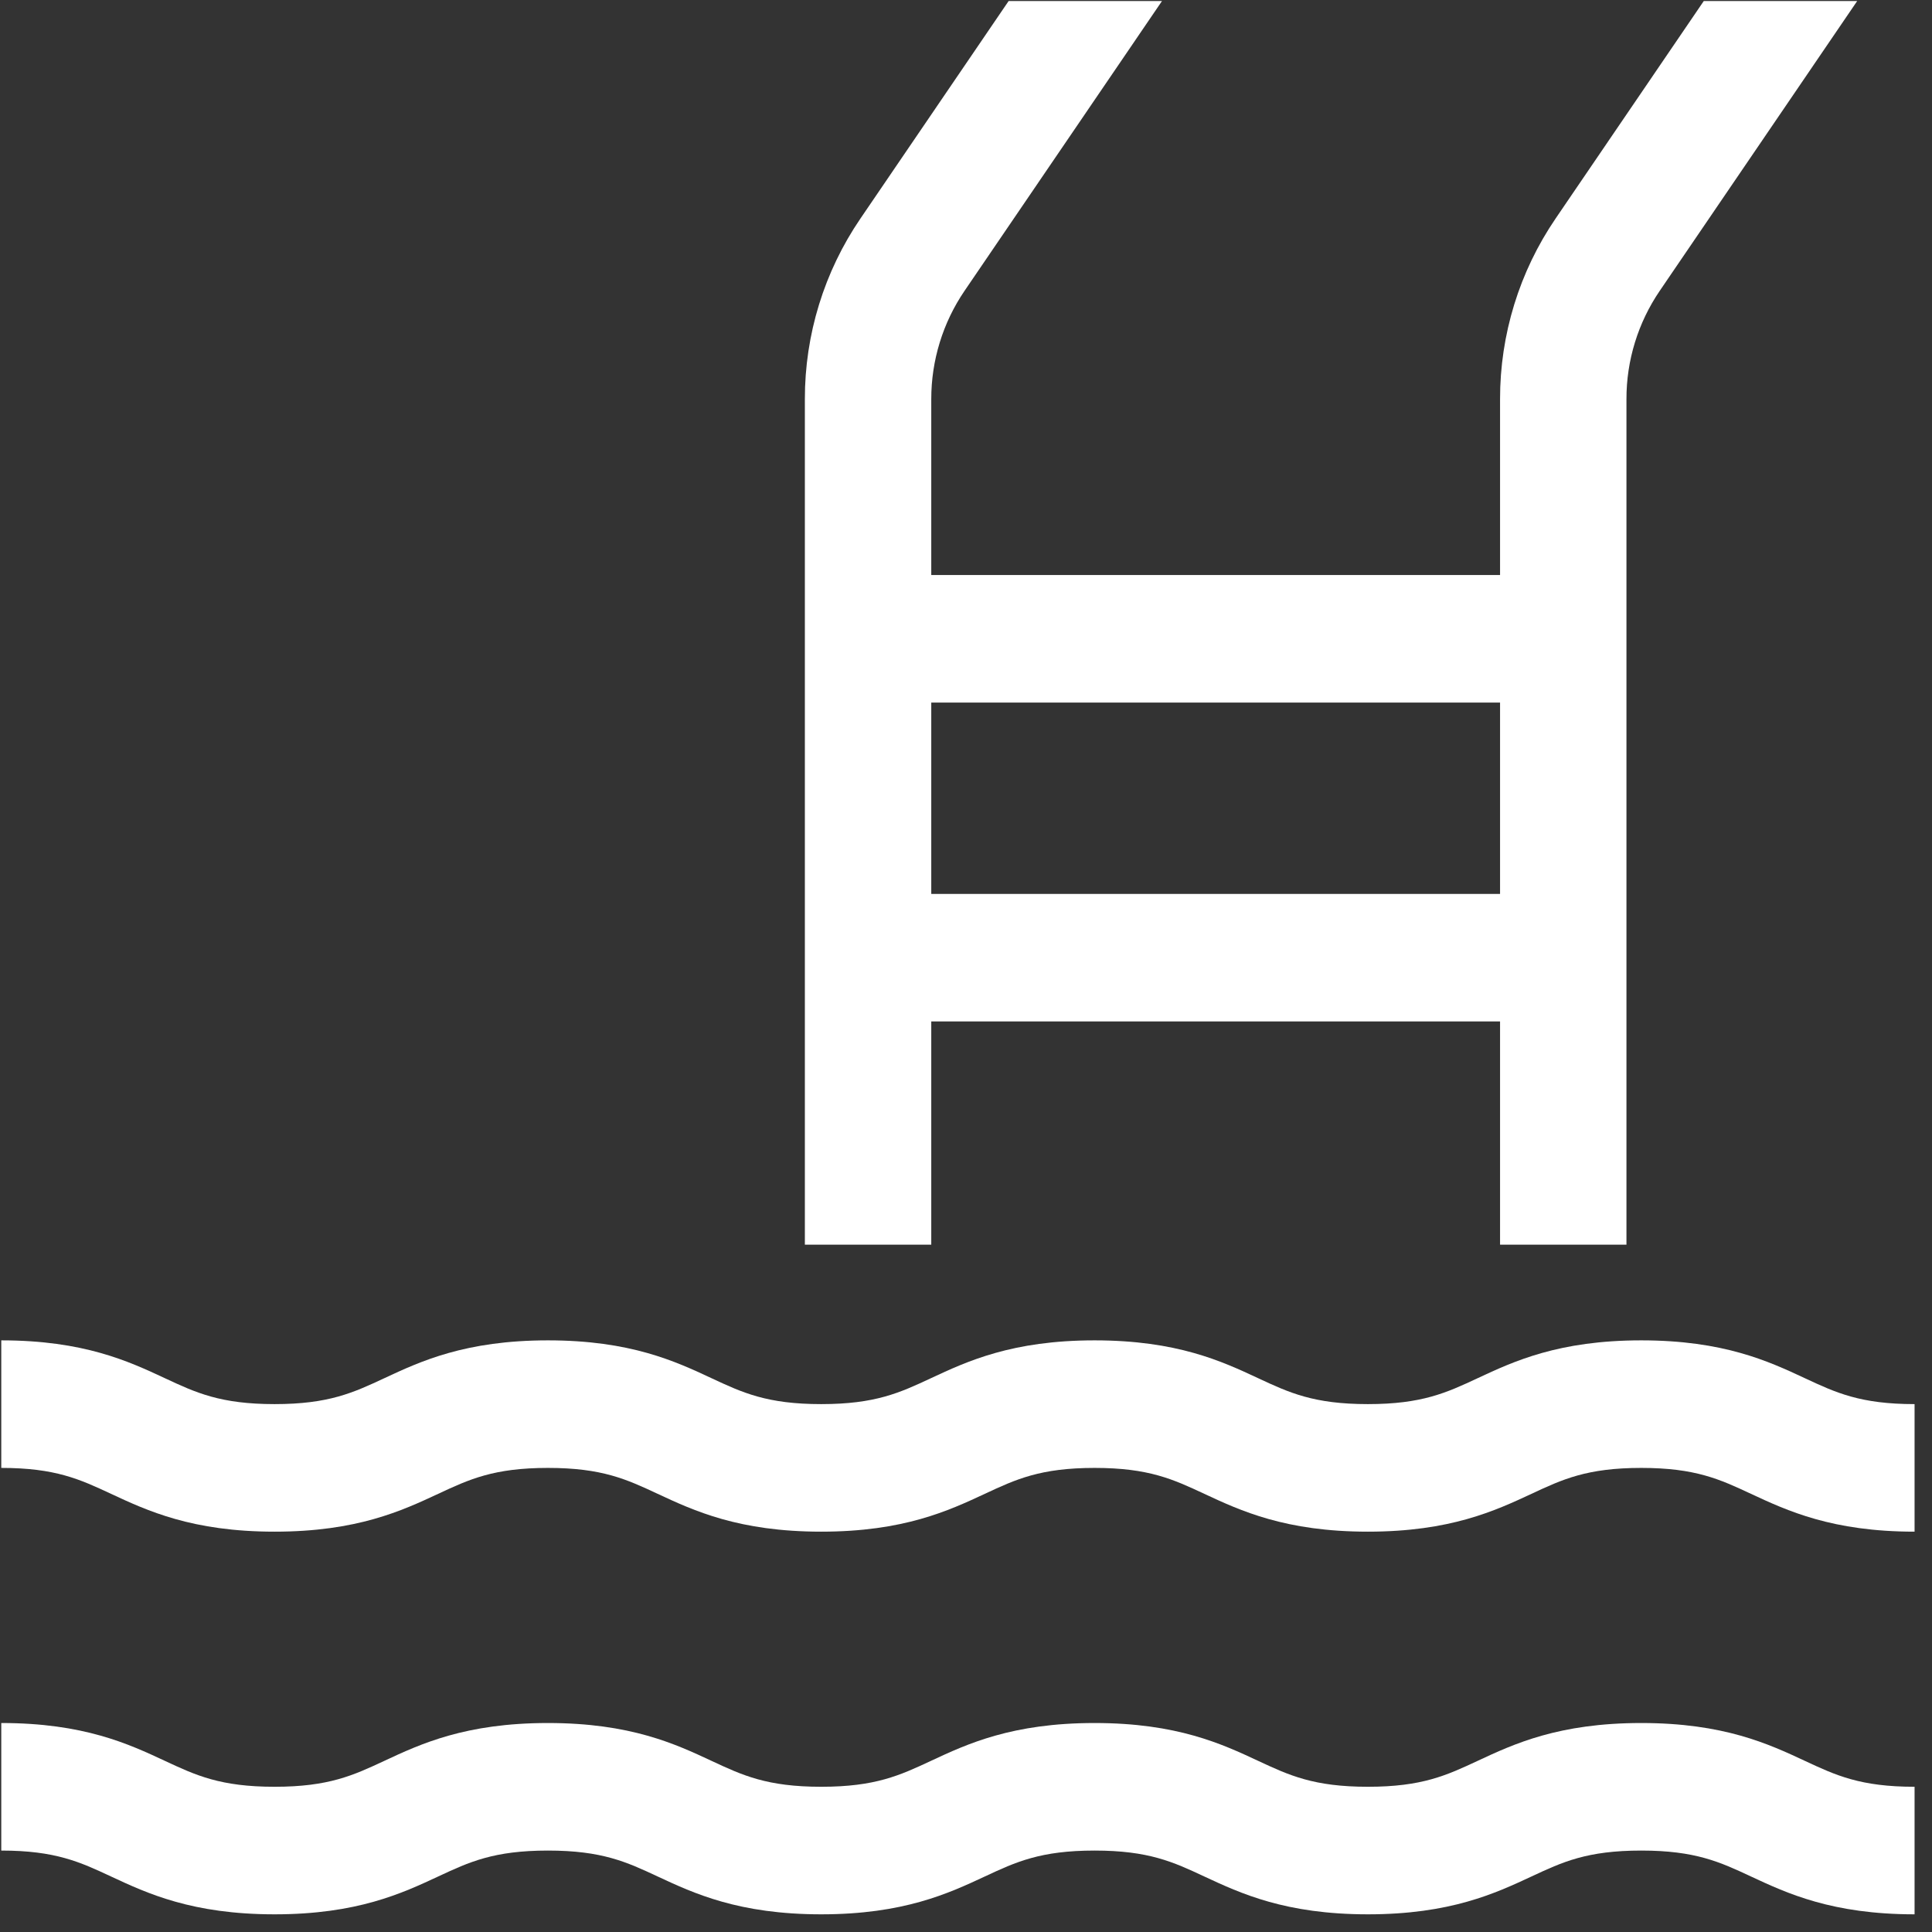
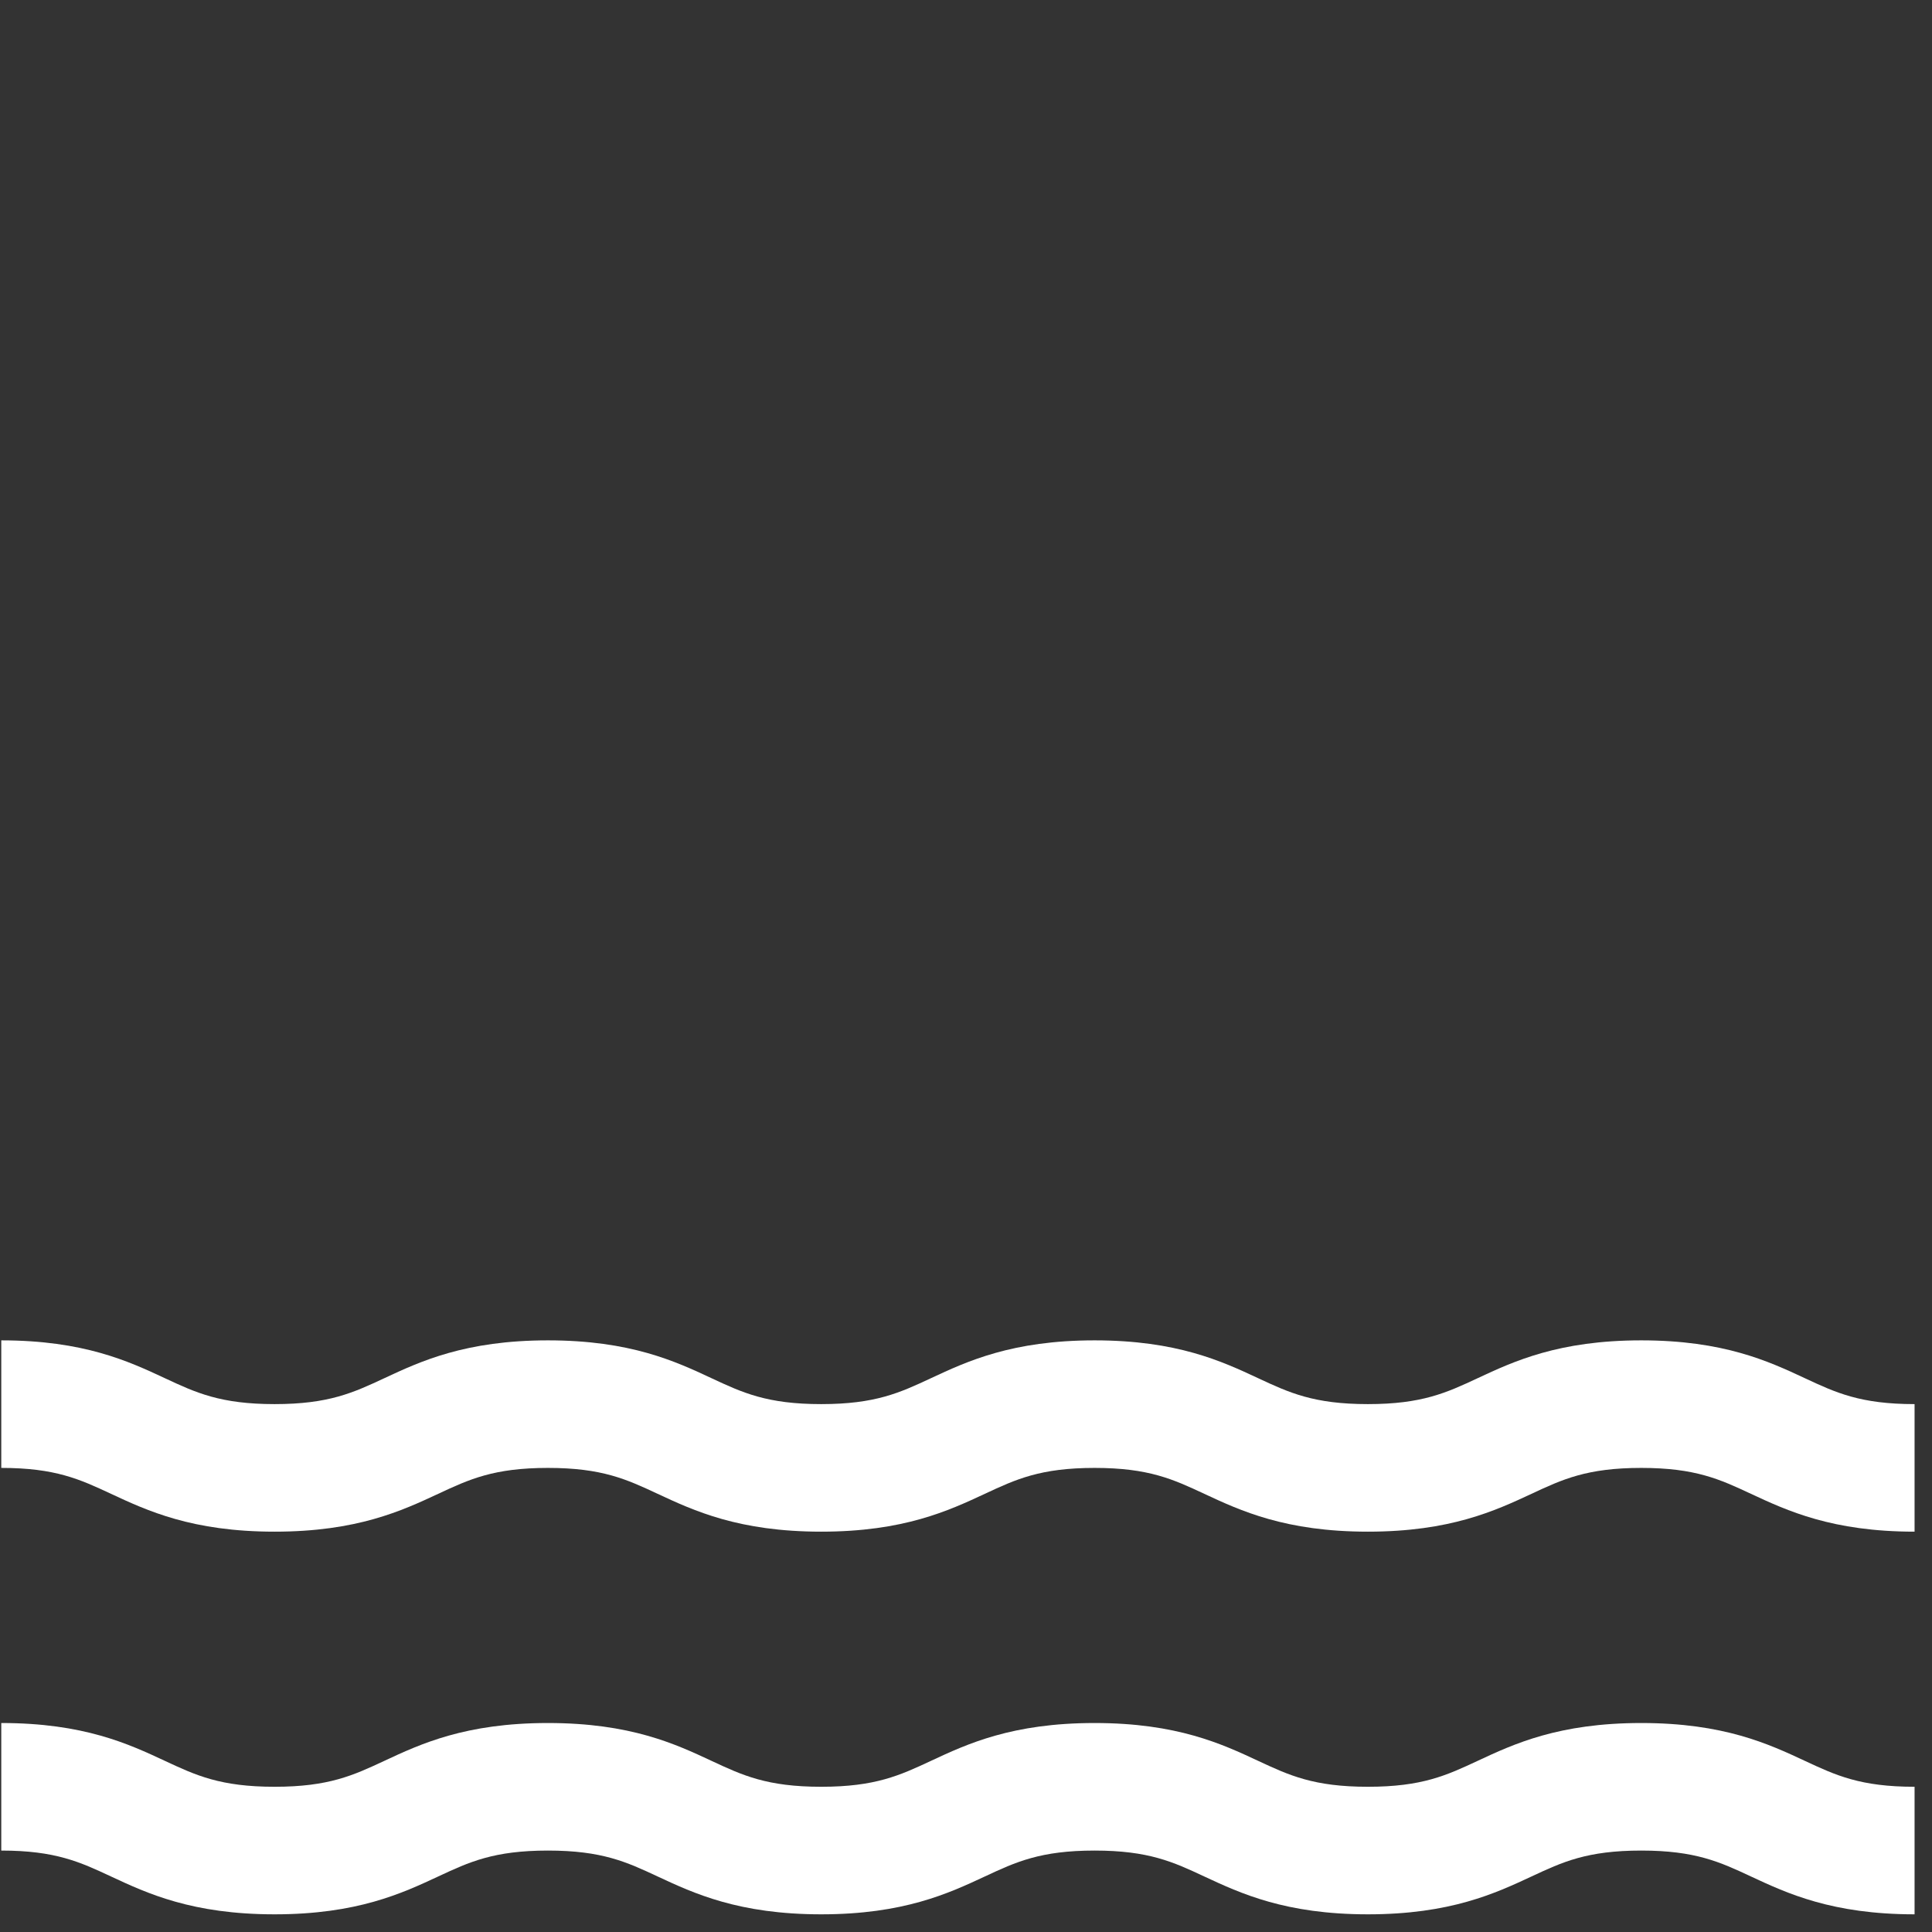
<svg xmlns="http://www.w3.org/2000/svg" width="47" height="47" viewBox="0 0 47 47" fill="none">
  <rect x="0" y="0" width="47" height="47" fill="#333333" stroke="none" />
  <path d="M43.908 33.528C43.028 33.117 41.933 32.607 39.927 32.607C37.92 32.607 36.825 33.117 35.946 33.528C35.191 33.88 34.595 34.158 33.277 34.158C31.959 34.158 31.363 33.88 30.608 33.528C29.729 33.117 28.634 32.607 26.628 32.607C24.621 32.607 23.526 33.117 22.647 33.528C21.892 33.88 21.297 34.158 19.978 34.158C18.66 34.158 18.064 33.88 17.31 33.528C16.431 33.117 15.336 32.607 13.33 32.607C11.323 32.607 10.228 33.117 9.349 33.528C8.594 33.88 7.998 34.158 6.68 34.158C5.362 34.158 4.766 33.88 4.012 33.528C3.132 33.117 2.038 32.607 0.031 32.607V35.71C1.349 35.71 1.945 35.988 2.7 36.34C3.579 36.75 4.674 37.261 6.68 37.261C8.687 37.261 9.782 36.75 10.661 36.34C11.416 35.988 12.011 35.71 13.33 35.71C14.648 35.71 15.243 35.988 15.998 36.34C16.877 36.75 17.972 37.261 19.978 37.261C21.985 37.261 23.08 36.75 23.959 36.34C24.714 35.988 25.31 35.71 26.628 35.71C27.946 35.71 28.542 35.988 29.296 36.34C30.176 36.75 31.27 37.261 33.277 37.261C35.283 37.261 36.378 36.75 37.258 36.34C38.012 35.988 38.608 35.71 39.927 35.71C41.245 35.71 41.841 35.988 42.595 36.34C43.475 36.75 44.57 37.261 46.576 37.261V34.158C45.258 34.158 44.662 33.88 43.908 33.528Z" fill="white" />
  <path d="M39.927 41.916C37.92 41.916 36.825 42.426 35.946 42.837C35.191 43.189 34.595 43.467 33.277 43.467C31.959 43.467 31.363 43.189 30.608 42.837C29.729 42.426 28.634 41.916 26.628 41.916C24.621 41.916 23.526 42.426 22.647 42.837C21.892 43.189 21.297 43.467 19.978 43.467C18.66 43.467 18.064 43.189 17.31 42.837C16.431 42.426 15.336 41.916 13.33 41.916C11.323 41.916 10.228 42.426 9.349 42.837C8.594 43.189 7.998 43.467 6.68 43.467C5.362 43.467 4.766 43.189 4.012 42.837C3.132 42.426 2.038 41.916 0.031 41.916V45.019C1.349 45.019 1.945 45.297 2.7 45.649C3.579 46.059 4.674 46.57 6.68 46.57C8.687 46.57 9.782 46.059 10.661 45.649C11.416 45.297 12.011 45.019 13.33 45.019C14.648 45.019 15.243 45.297 15.998 45.649C16.877 46.059 17.972 46.57 19.978 46.57C21.985 46.57 23.08 46.059 23.959 45.649C24.714 45.297 25.31 45.019 26.628 45.019C27.946 45.019 28.542 45.297 29.296 45.649C30.176 46.059 31.27 46.57 33.277 46.57C35.283 46.57 36.378 46.059 37.258 45.649C38.012 45.297 38.608 45.019 39.927 45.019C41.245 45.019 41.841 45.297 42.595 45.649C43.475 46.059 44.57 46.57 46.576 46.57V43.467C45.258 43.467 44.662 43.189 43.908 42.837C43.028 42.426 41.933 41.916 39.927 41.916Z" fill="white" />
-   <path d="M22.655 24.849H36.492V30.279H39.567V9.71C39.565 8.768 39.849 7.849 40.378 7.073L45.18 0.025H41.448L37.844 5.315C36.962 6.608 36.49 8.141 36.492 9.71V13.989H22.655V9.71C22.654 8.768 22.937 7.849 23.466 7.073L28.268 0.025H24.537L20.933 5.315C20.05 6.608 19.578 8.141 19.58 9.71V30.279H22.655V24.849ZM22.655 17.092H36.492V21.746H22.655V17.092Z" fill="white" />
</svg>